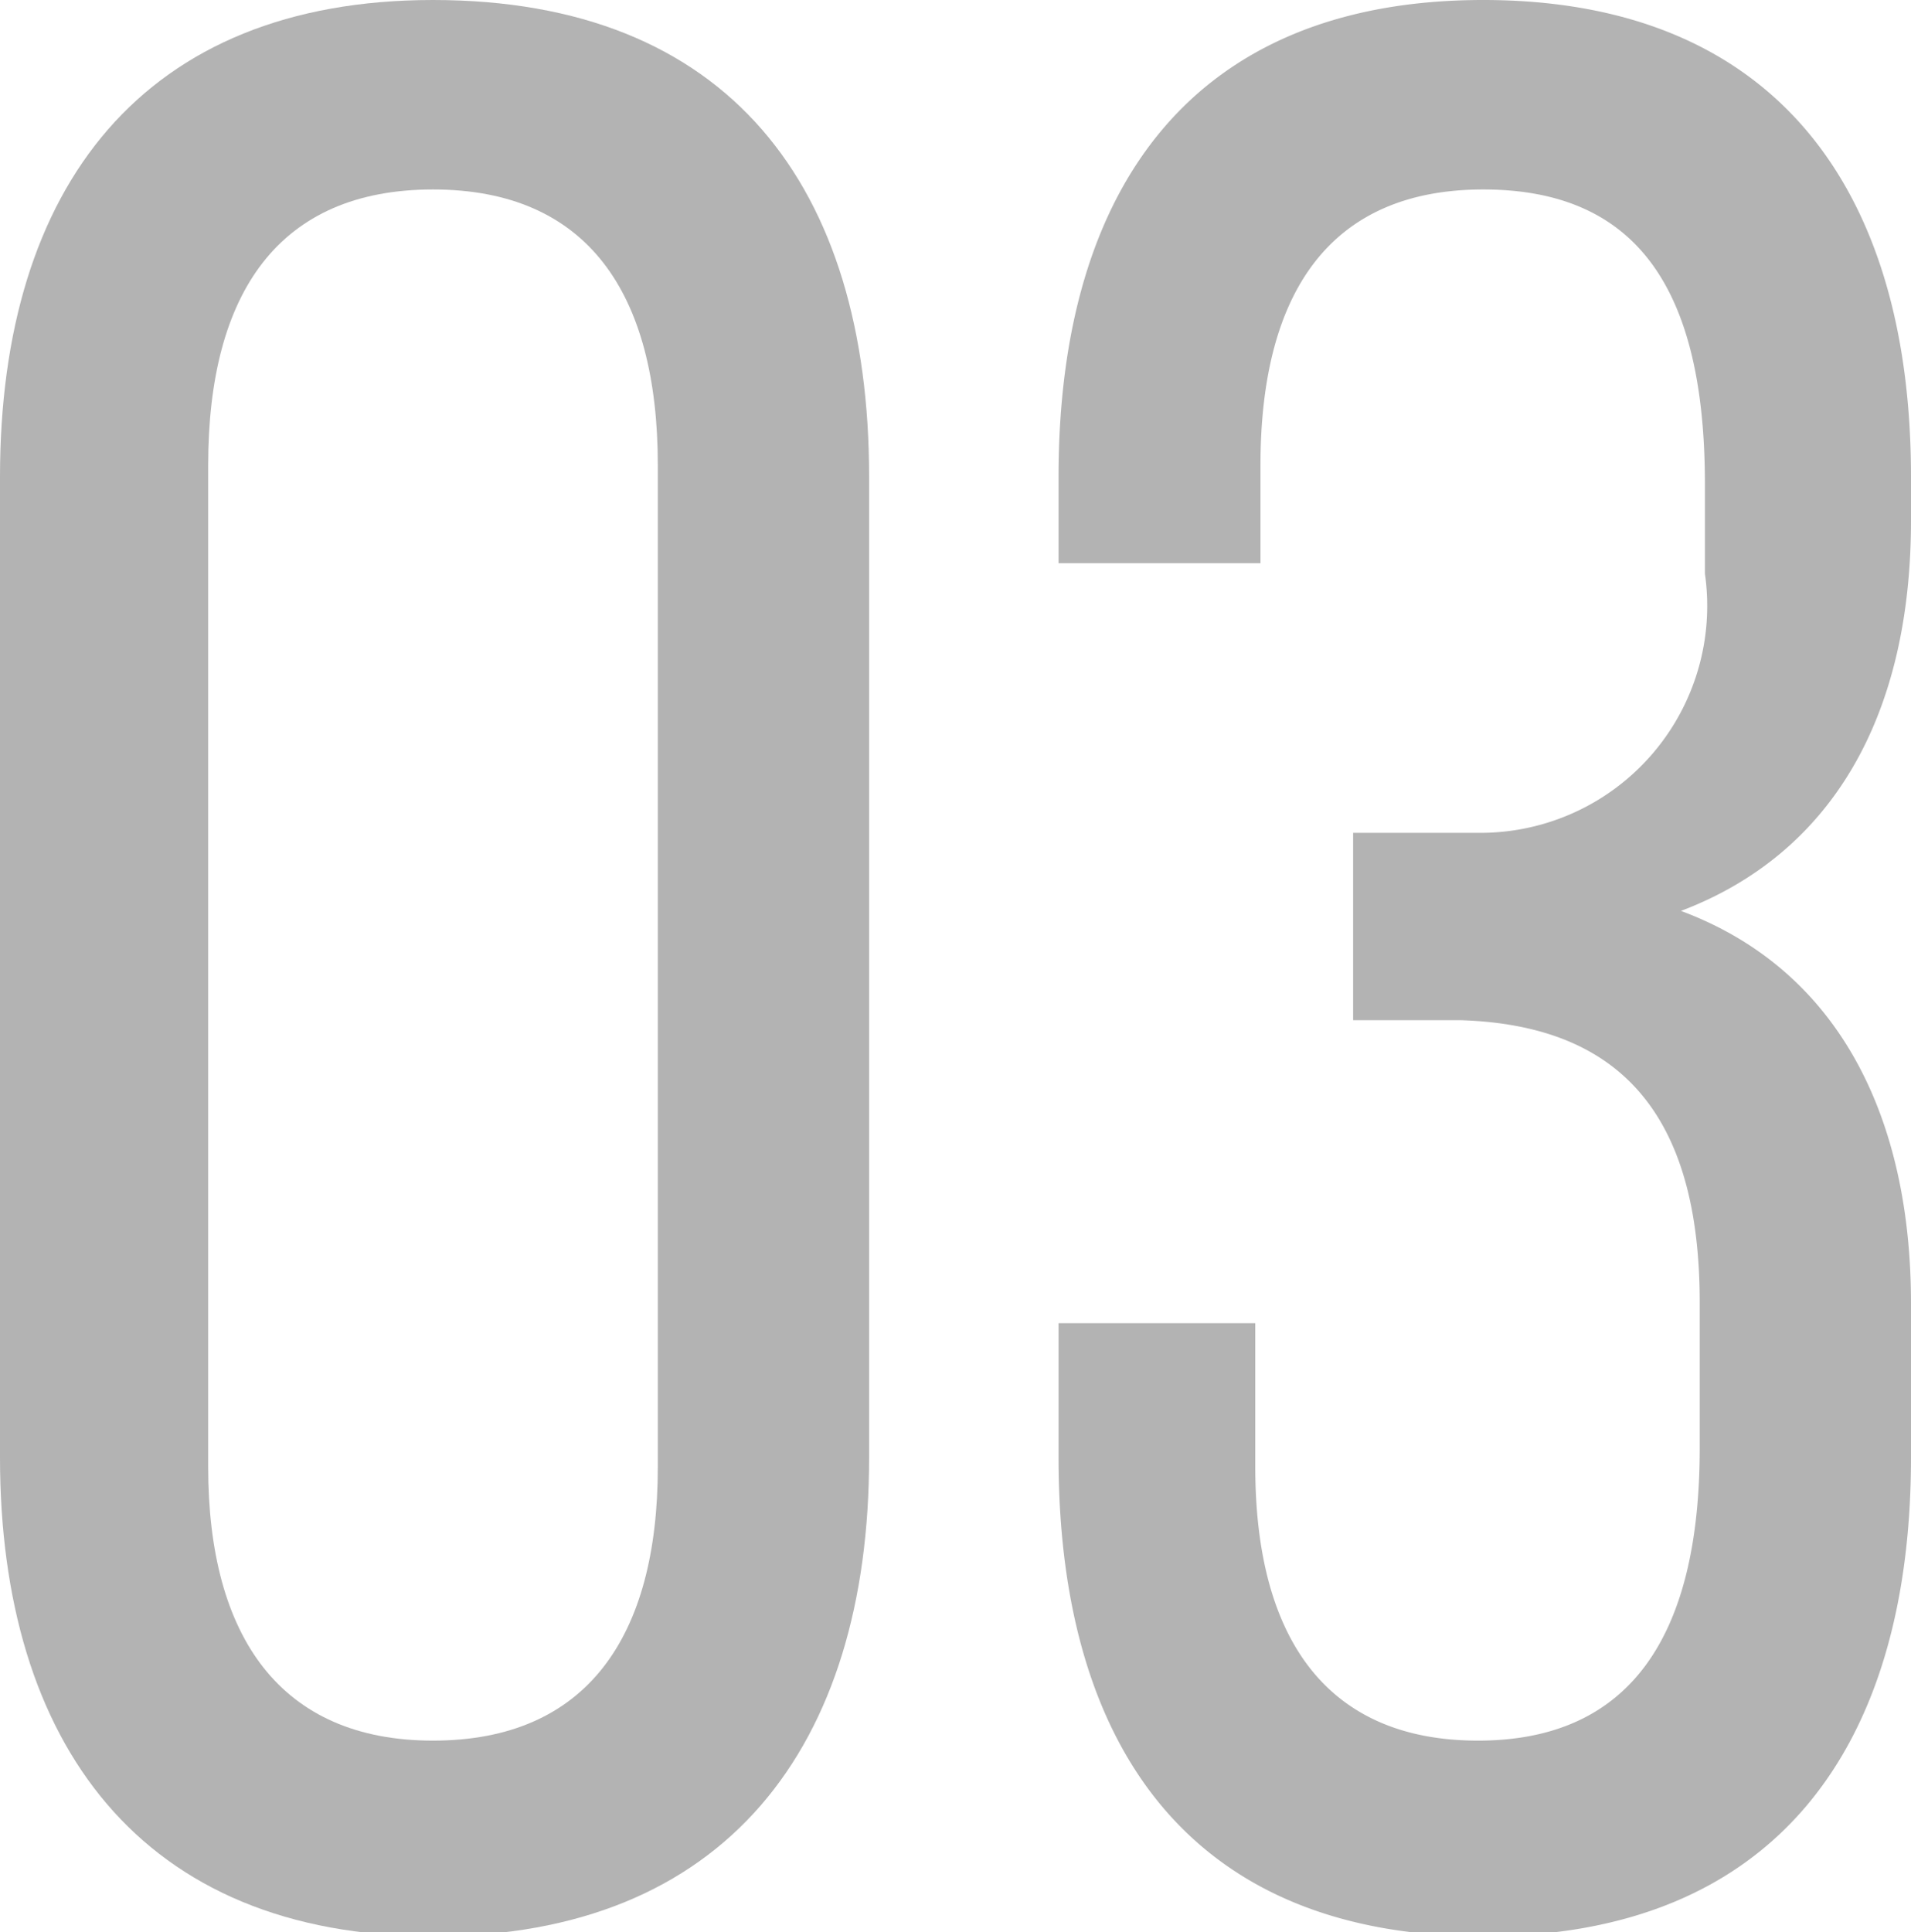
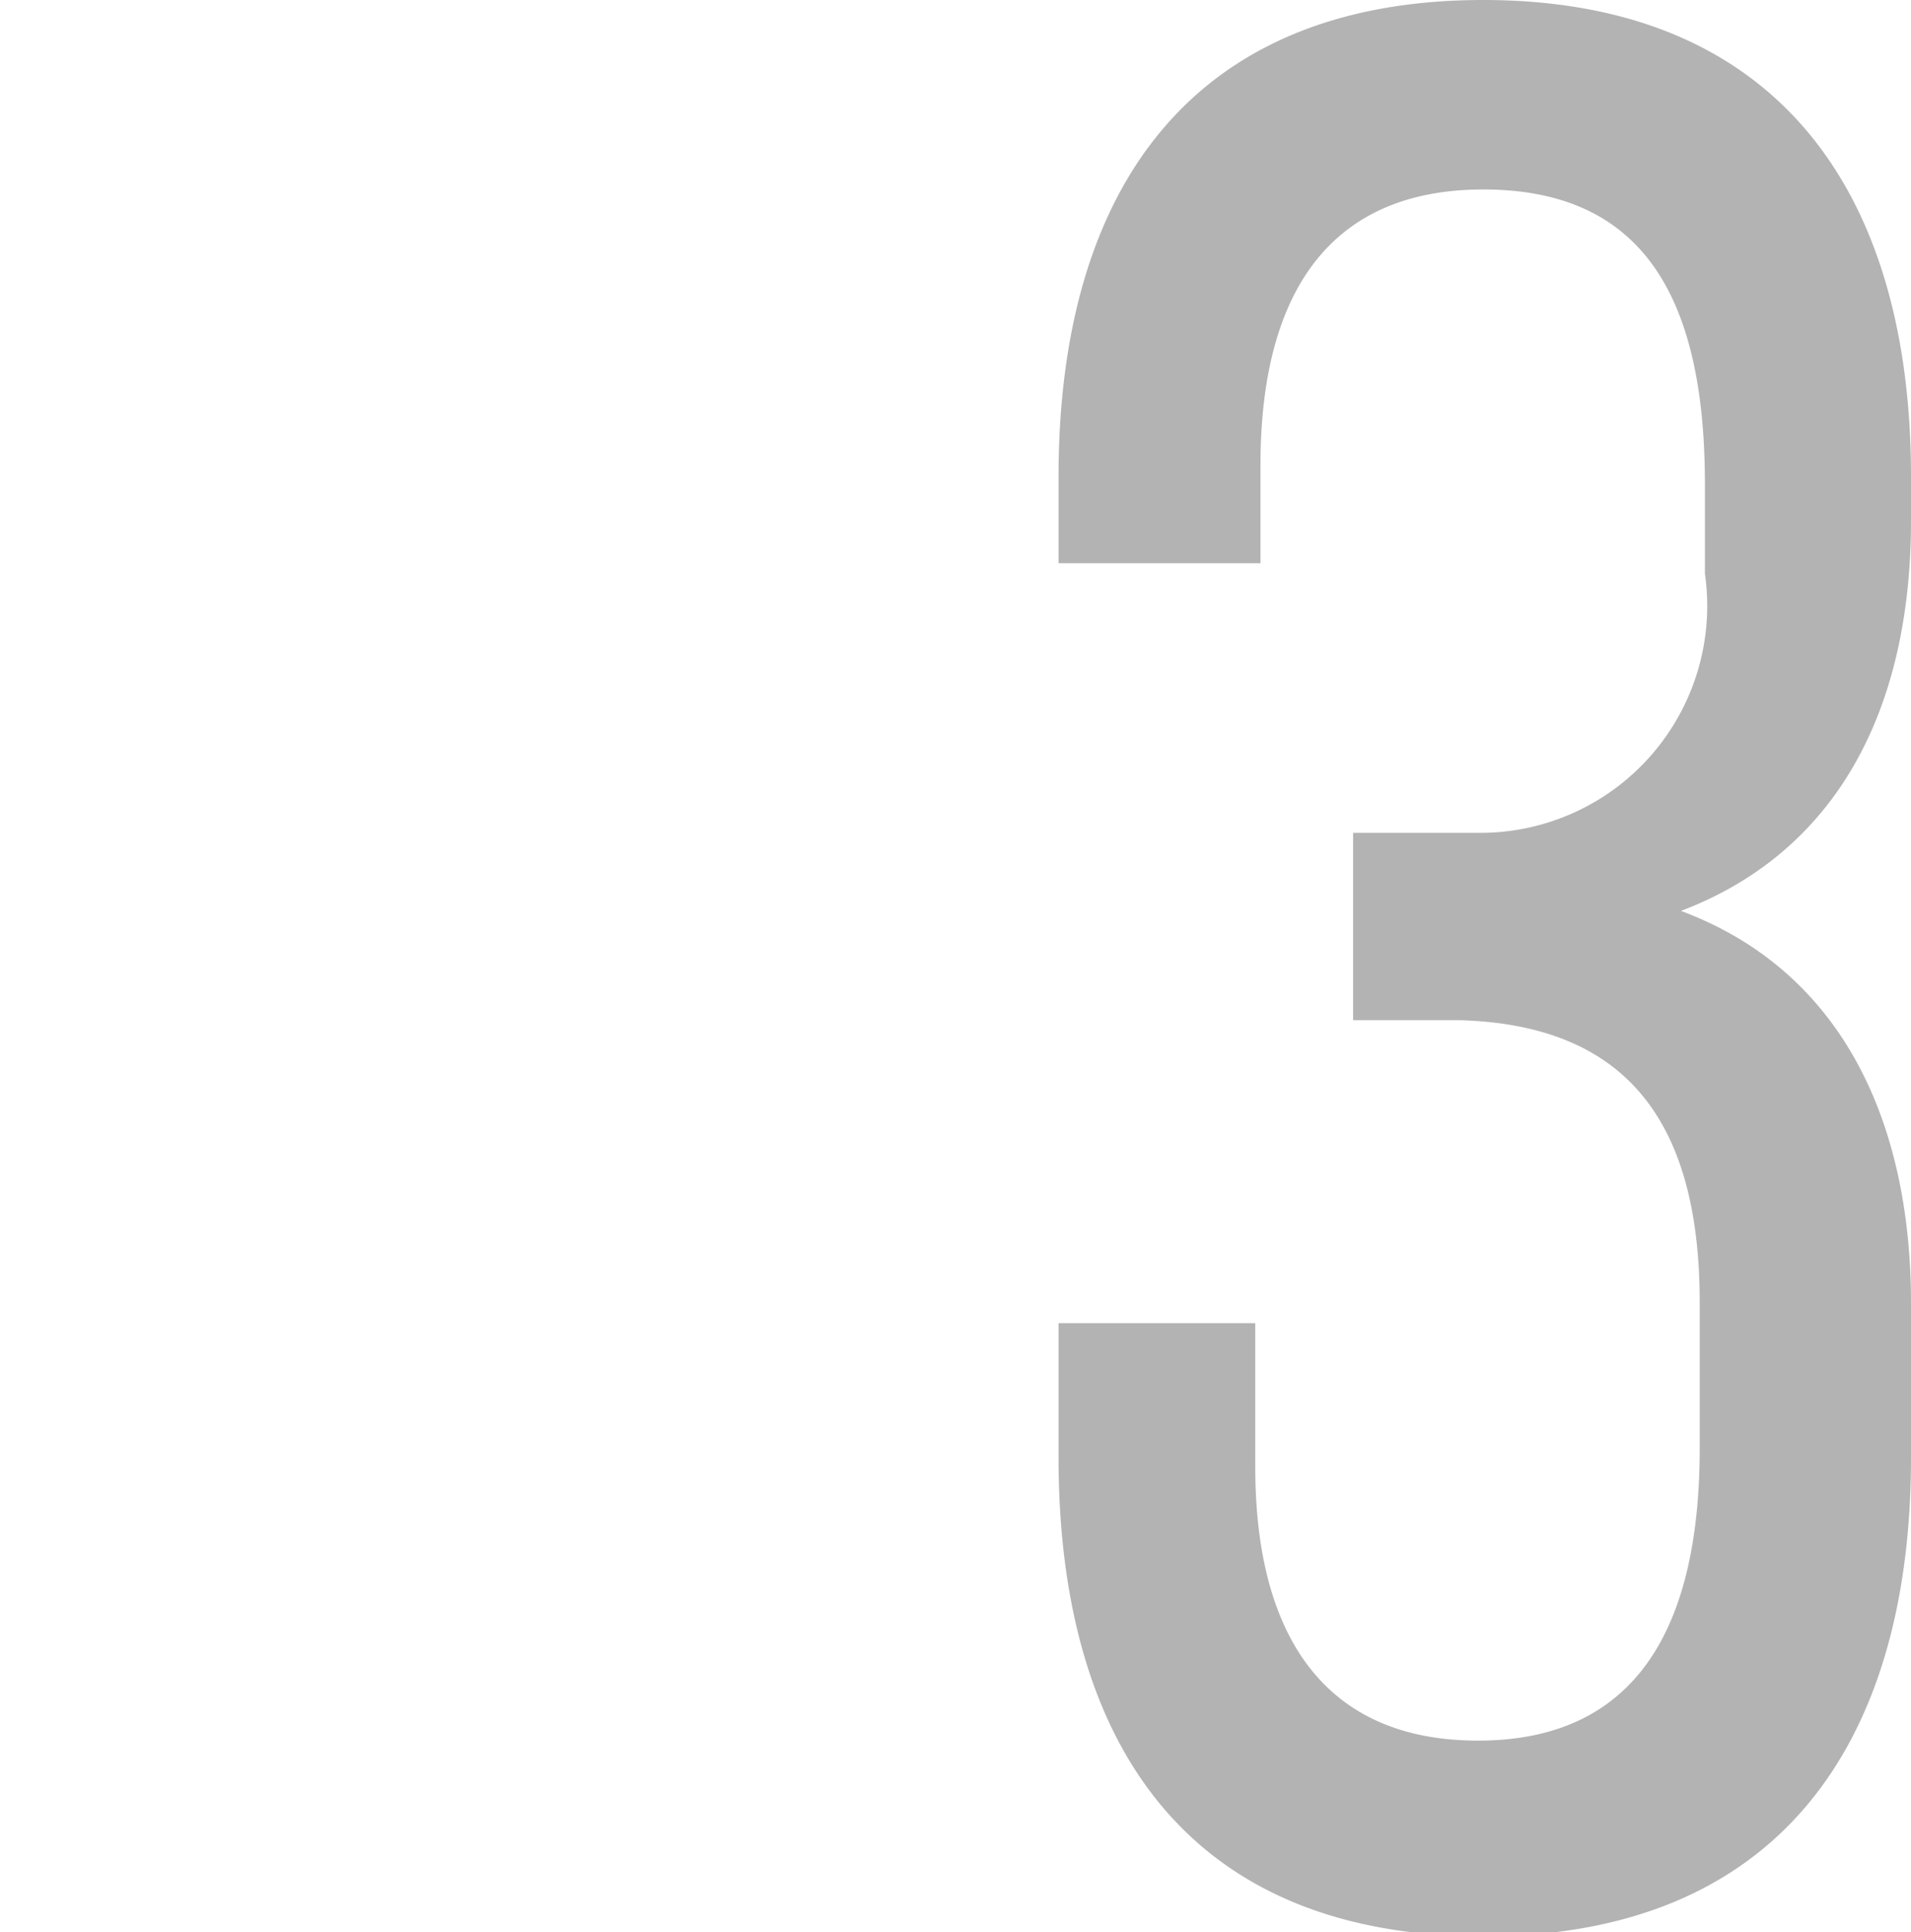
<svg xmlns="http://www.w3.org/2000/svg" viewBox="0 0 18.36 18.56">
  <defs>
    <style>.cls-1{fill:#b3b3b3;}</style>
  </defs>
  <g id="レイヤー_2" data-name="レイヤー 2">
    <g id="テキスト">
-       <path class="cls-1" d="M4.16,0C7,0,8.35,1.79,8.35,4.58V14c0,2.78-1.38,4.6-4.19,4.6S0,16.74,0,14V4.58C0,1.79,1.38,0,4.16,0Zm0,16.72c1.48,0,2.16-1,2.16-2.63V4.47c0-1.66-.68-2.65-2.16-2.65S2,2.81,2,4.47v9.62C2,15.73,2.7,16.72,4.16,16.72Z" />
      <path class="cls-1" d="M18.36,4.58V5c0,1.88-.76,3.2-2.21,3.75,1.53.57,2.21,2,2.21,3.77V14c0,2.78-1.3,4.6-4.11,4.6s-4.08-1.82-4.08-4.6V12.71h1.89v1.38c0,1.64.68,2.63,2.14,2.63s2.13-1,2.13-2.81v-1.4c0-1.8-.76-2.66-2.29-2.71H13V8h1.19a2.18,2.18,0,0,0,2.19-2.49V4.65c0-1.87-.65-2.83-2.13-2.83s-2.14,1-2.14,2.65v.94H10.17V4.58c0-2.79,1.3-4.58,4.08-4.58S18.36,1.79,18.36,4.58Z" />
    </g>
  </g>
</svg>